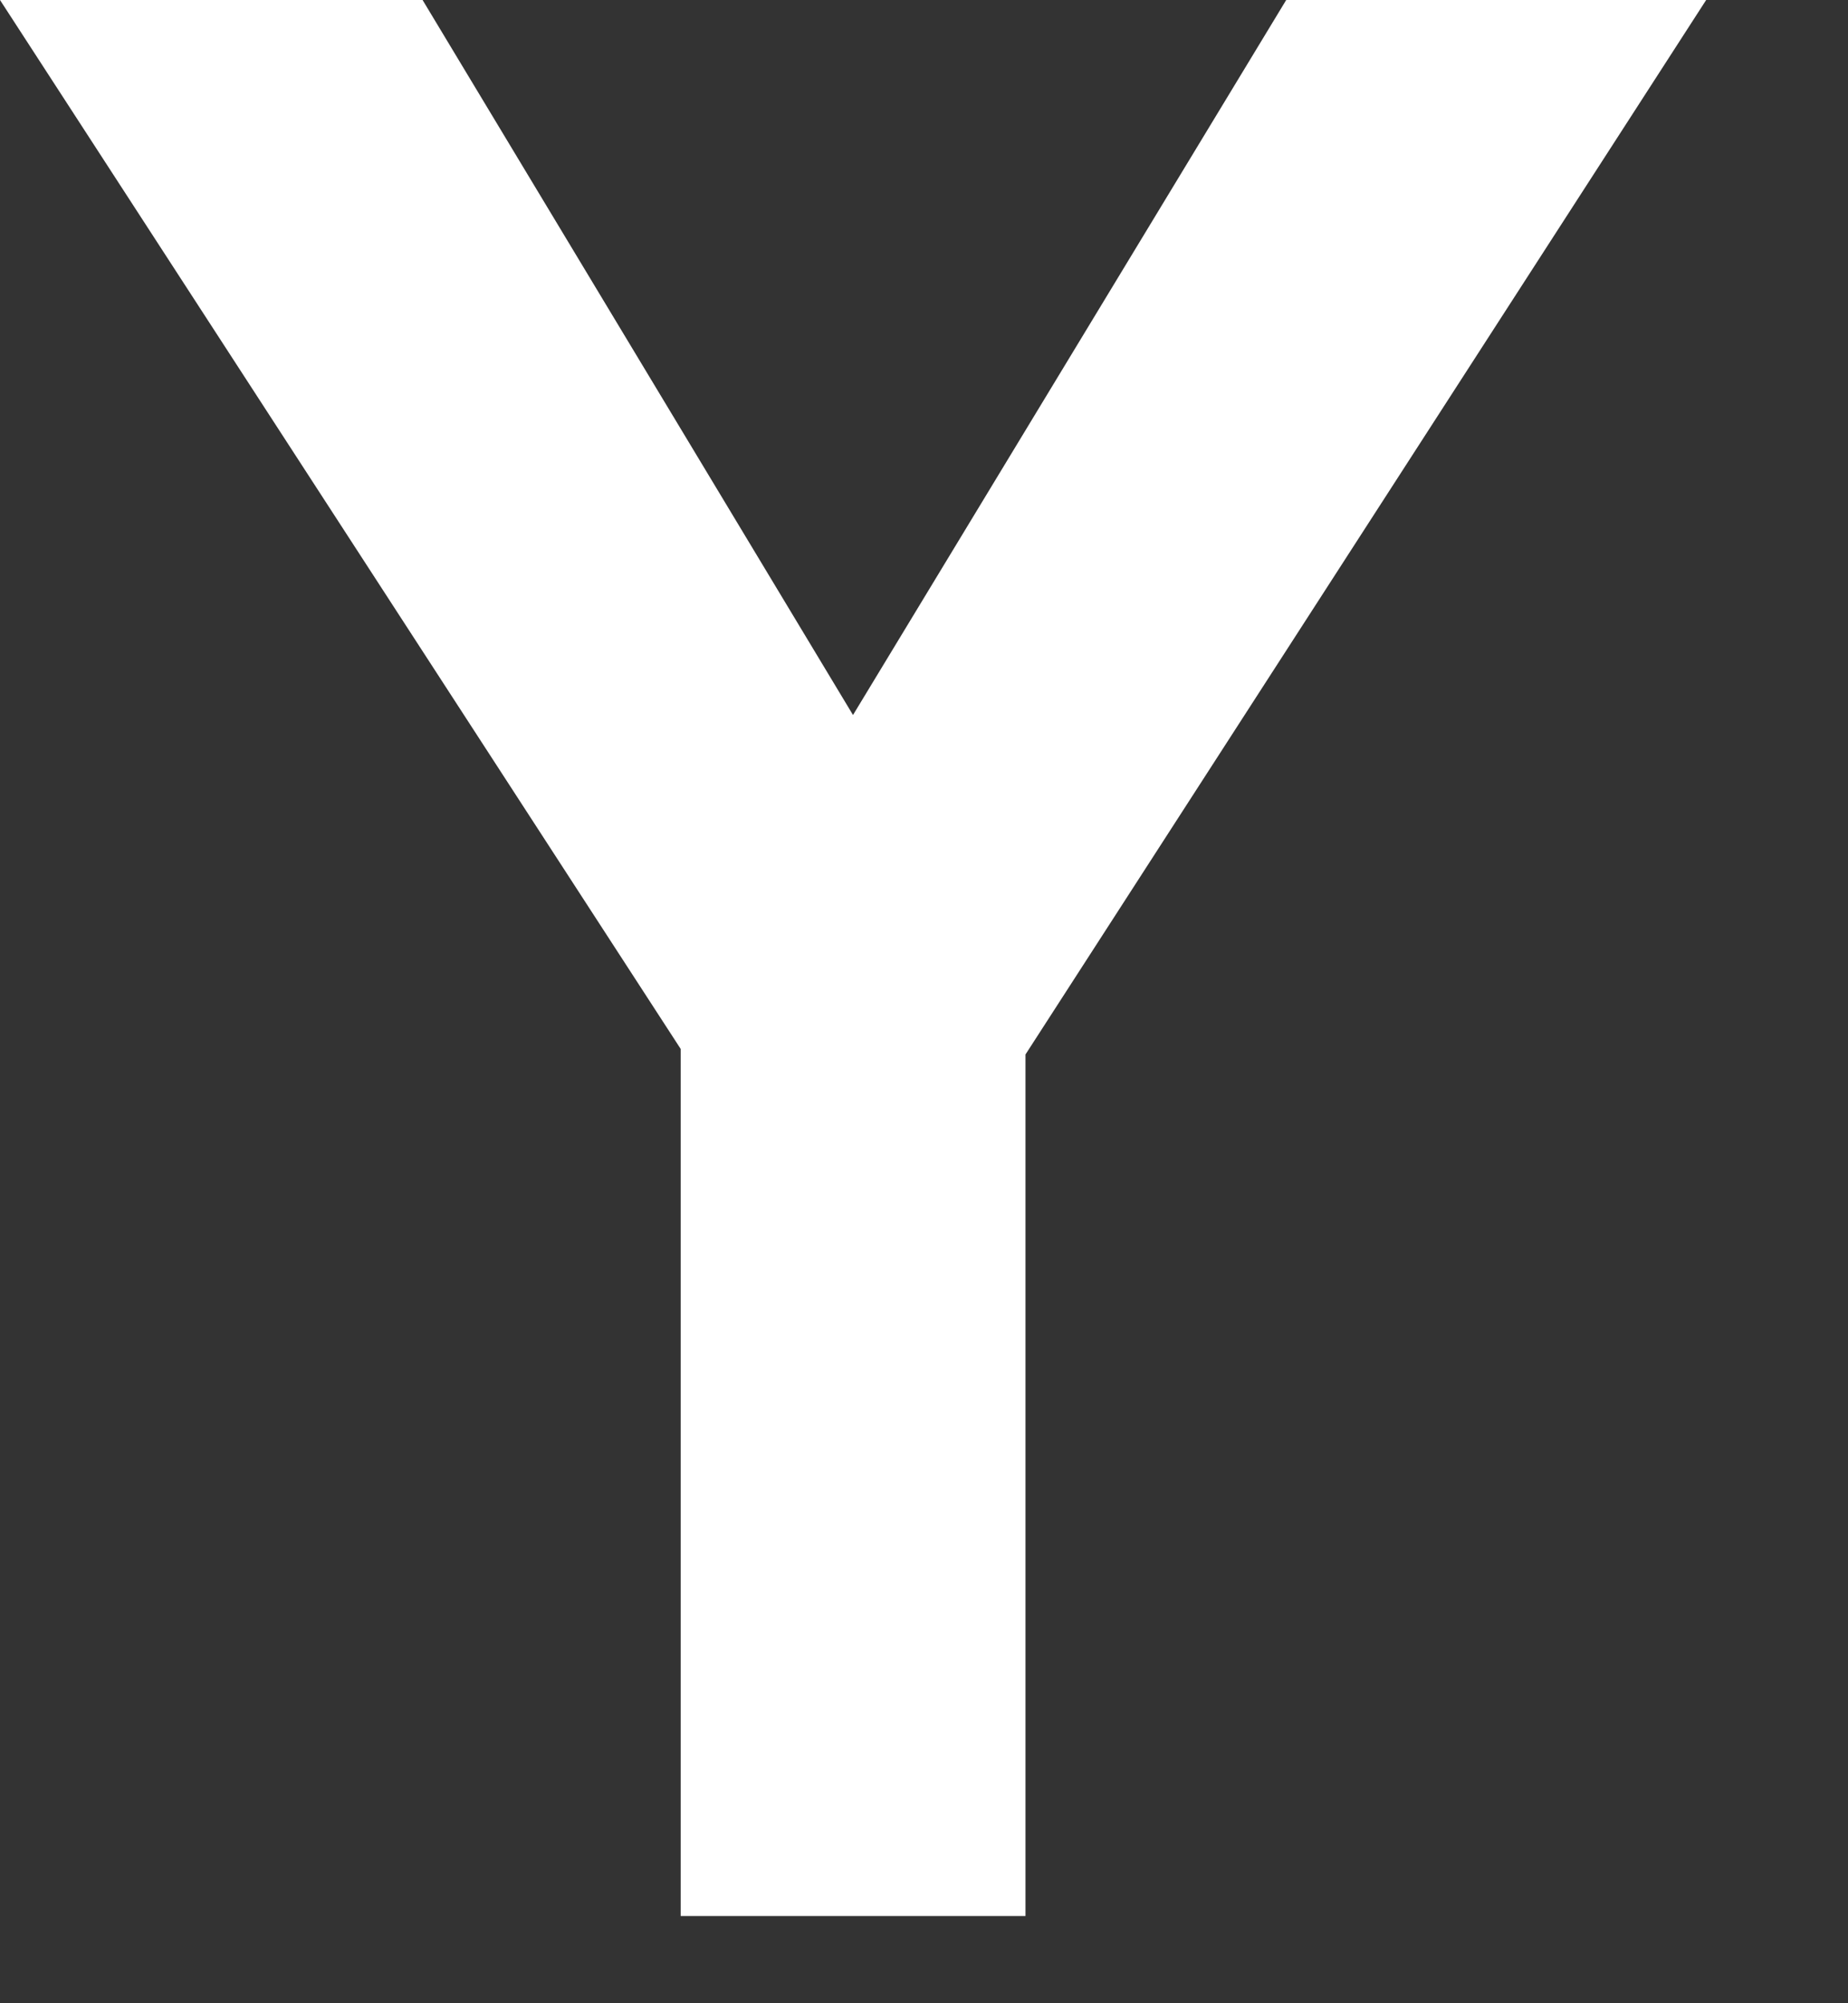
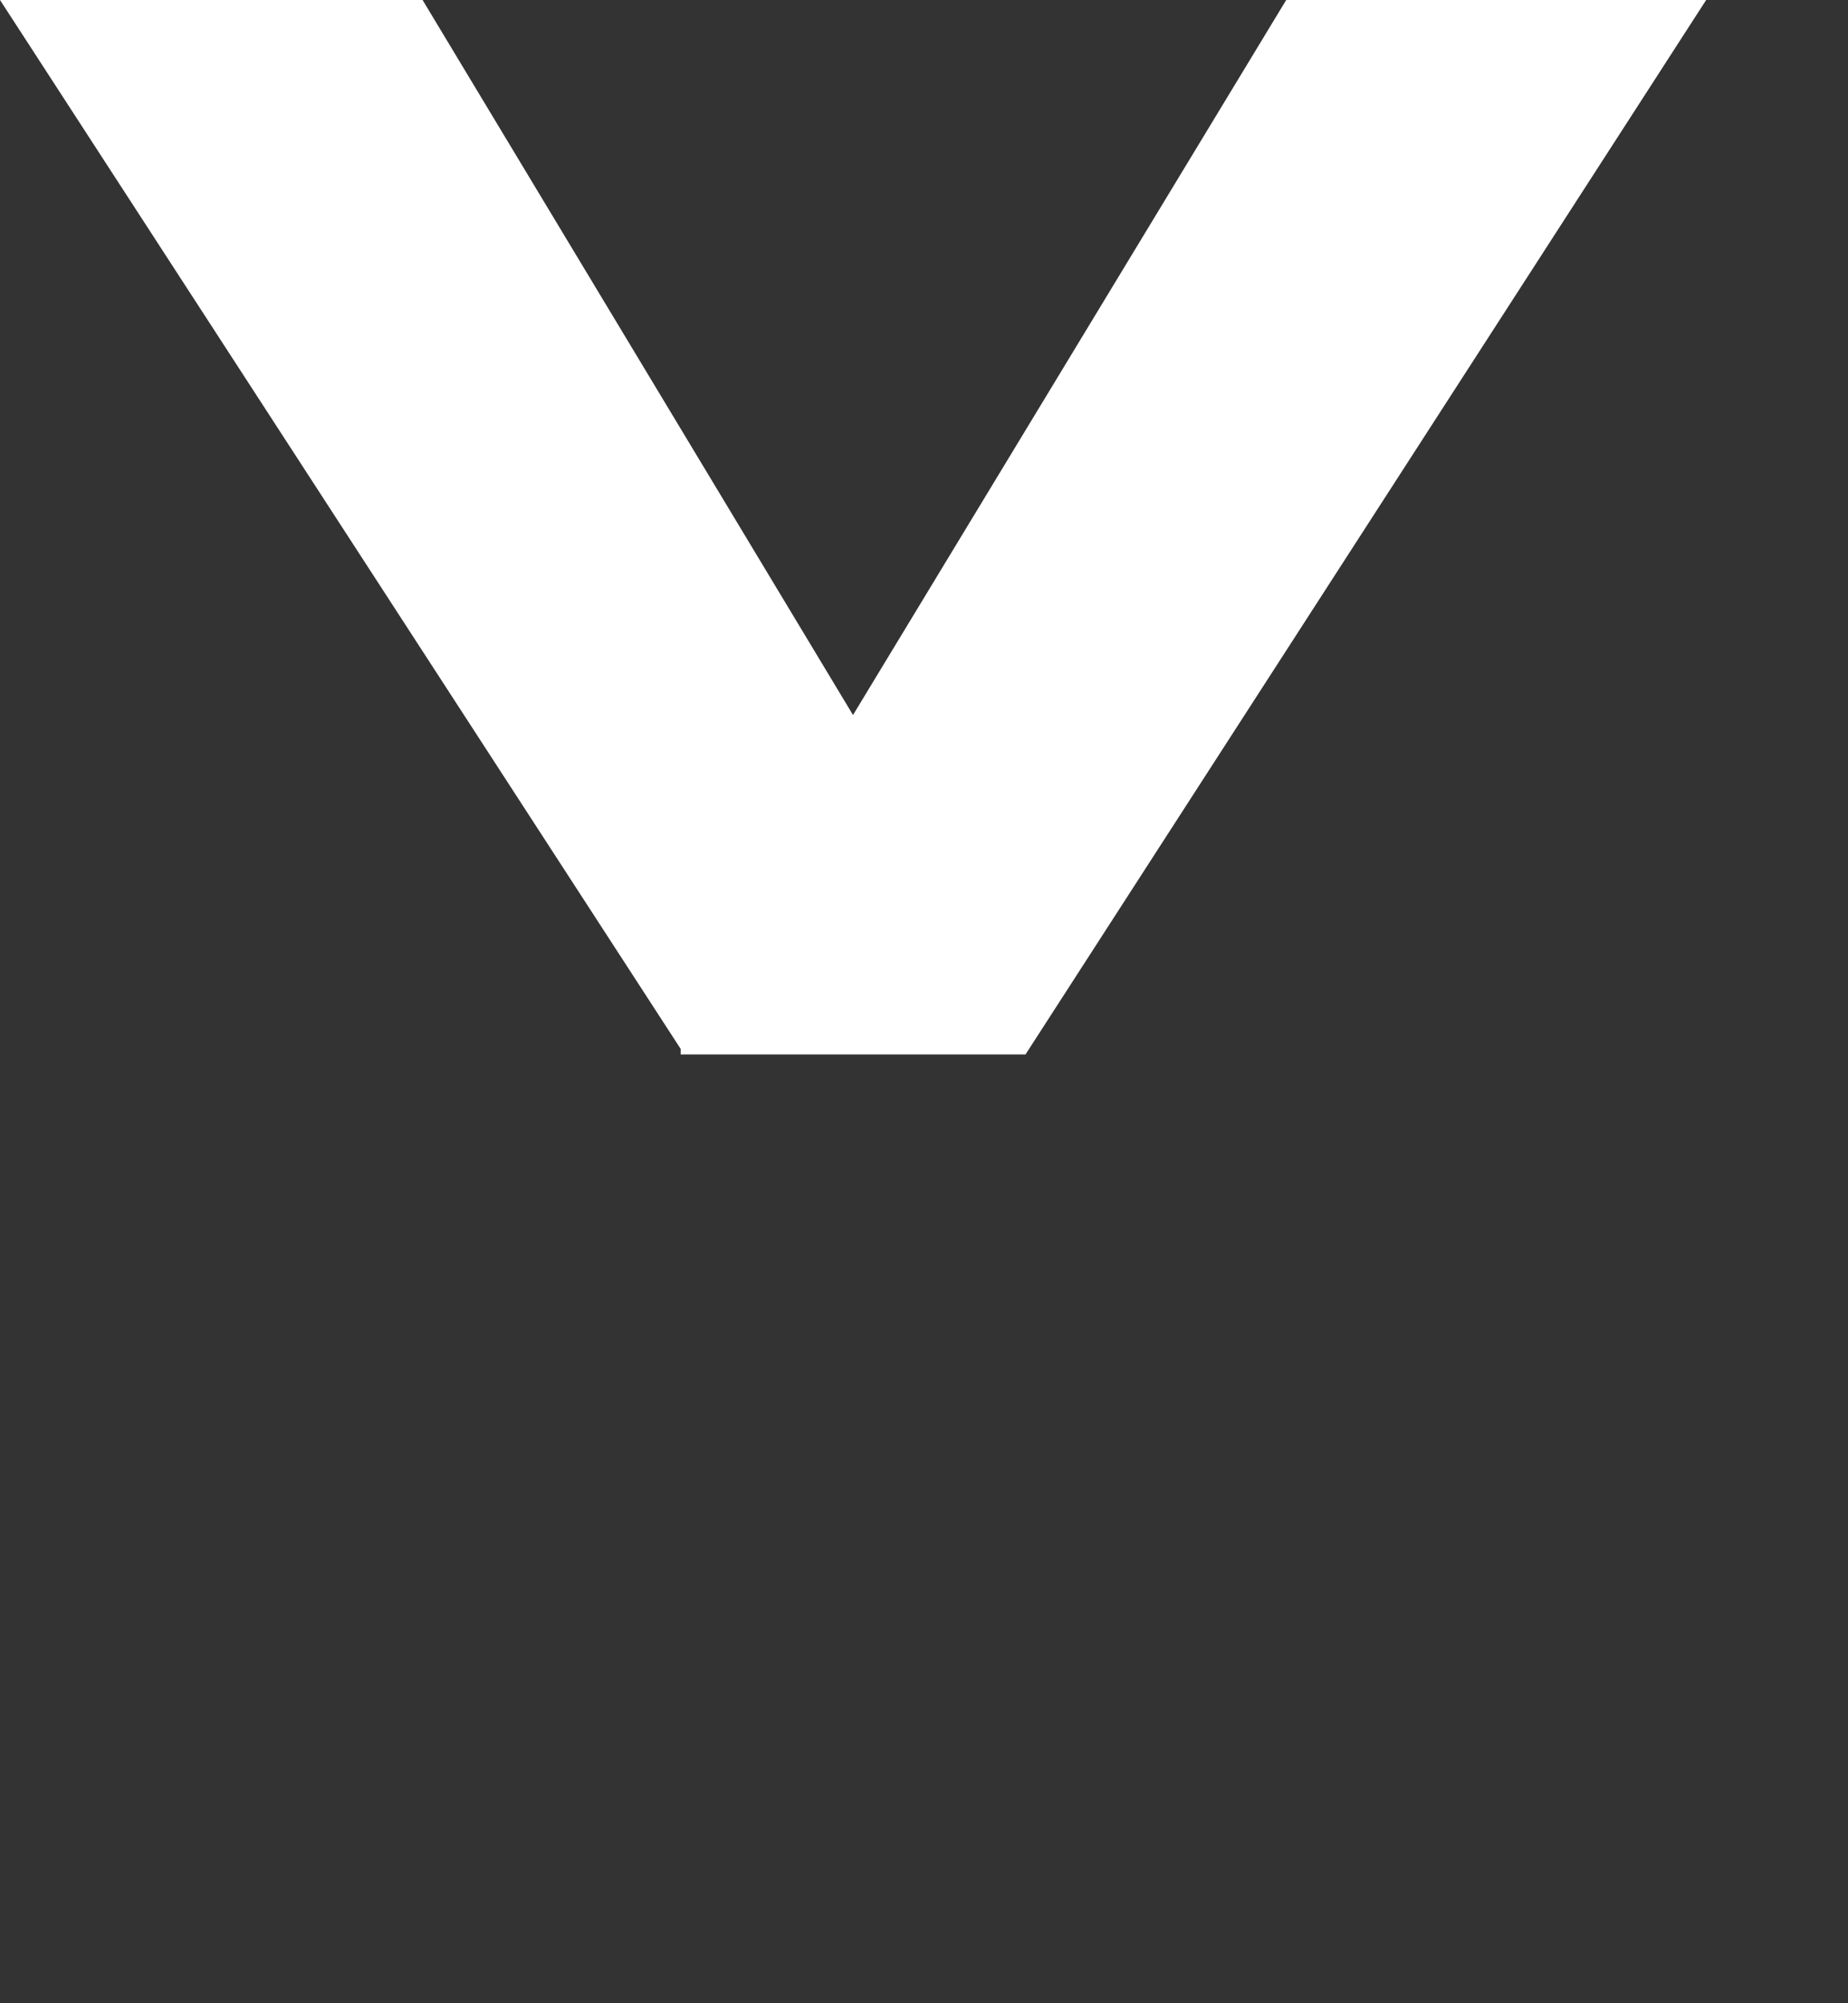
<svg xmlns="http://www.w3.org/2000/svg" fill="none" height="100%" overflow="visible" preserveAspectRatio="none" style="display: block;" viewBox="0 0 12 13" width="100%">
  <rect x="0" y="0" width="12" height="13" fill="#333333" stroke="none" />
-   <path d="M4.42 12.434V6.807L0 0H2.744L5.539 4.64L8.352 0H11.079L6.659 6.843V12.434H4.42Z" fill="white" id="Vector" />
+   <path d="M4.42 12.434V6.807L0 0H2.744L5.539 4.64L8.352 0H11.079L6.659 6.843H4.42Z" fill="white" id="Vector" />
</svg>